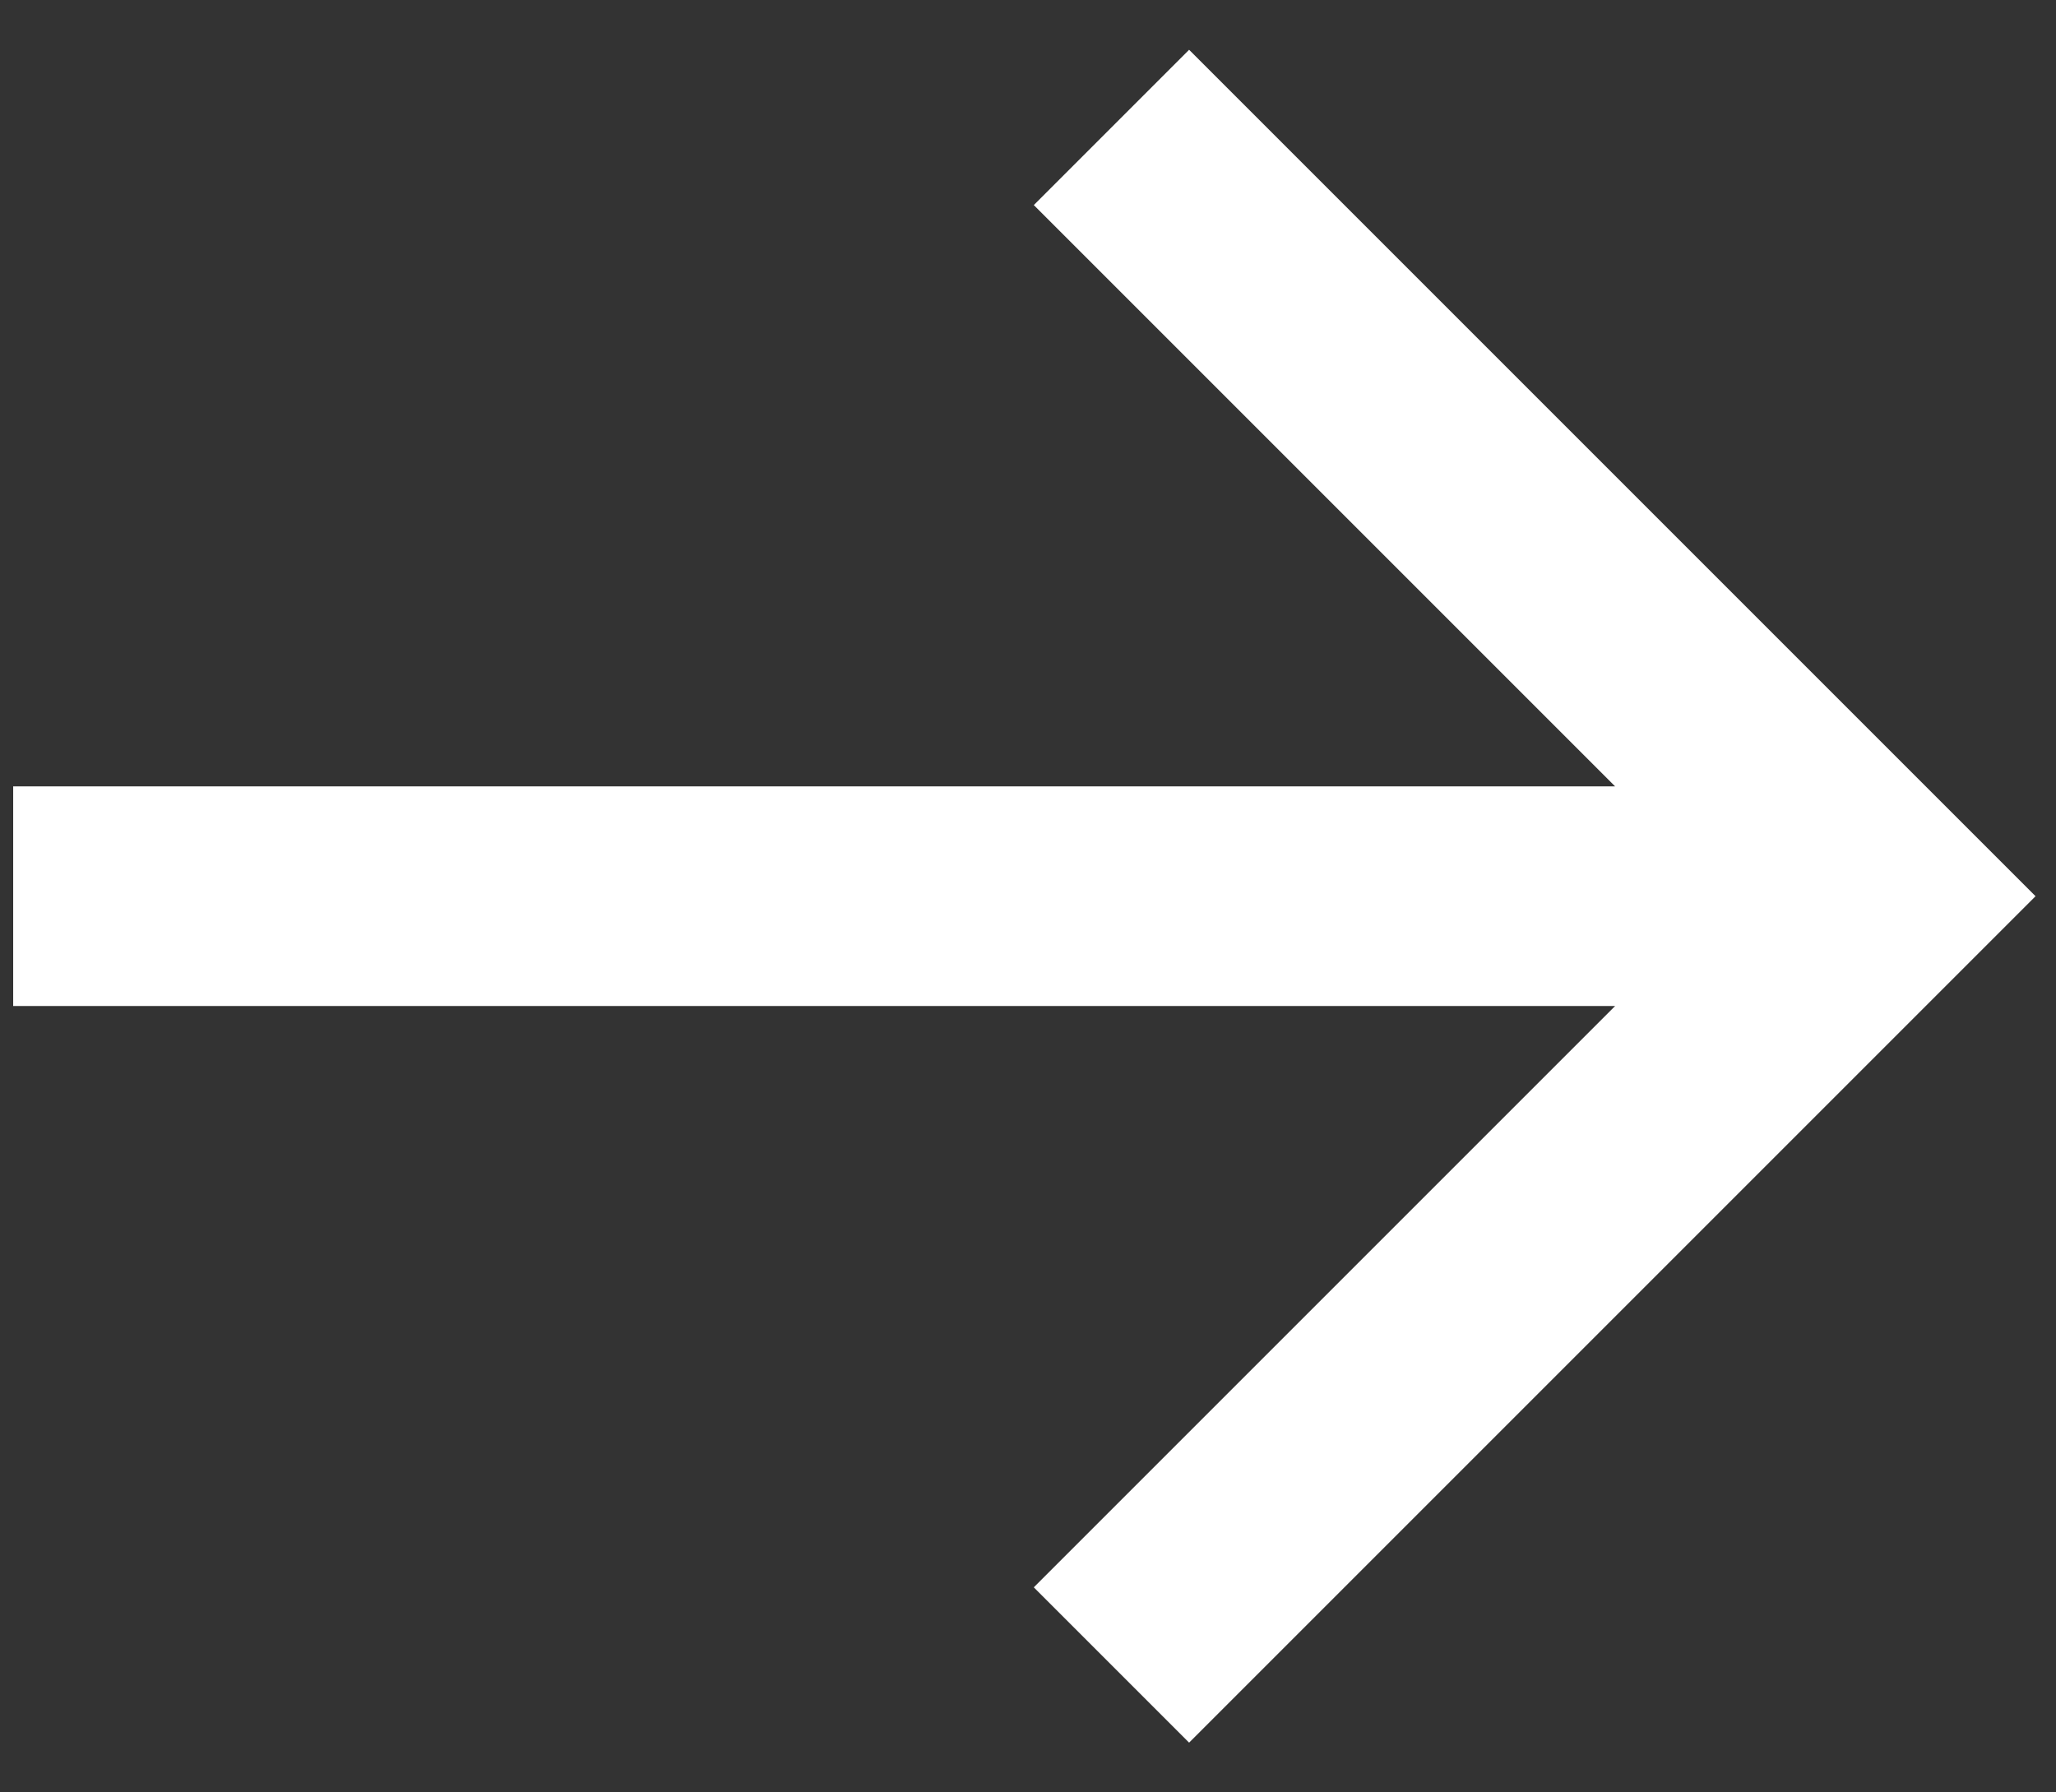
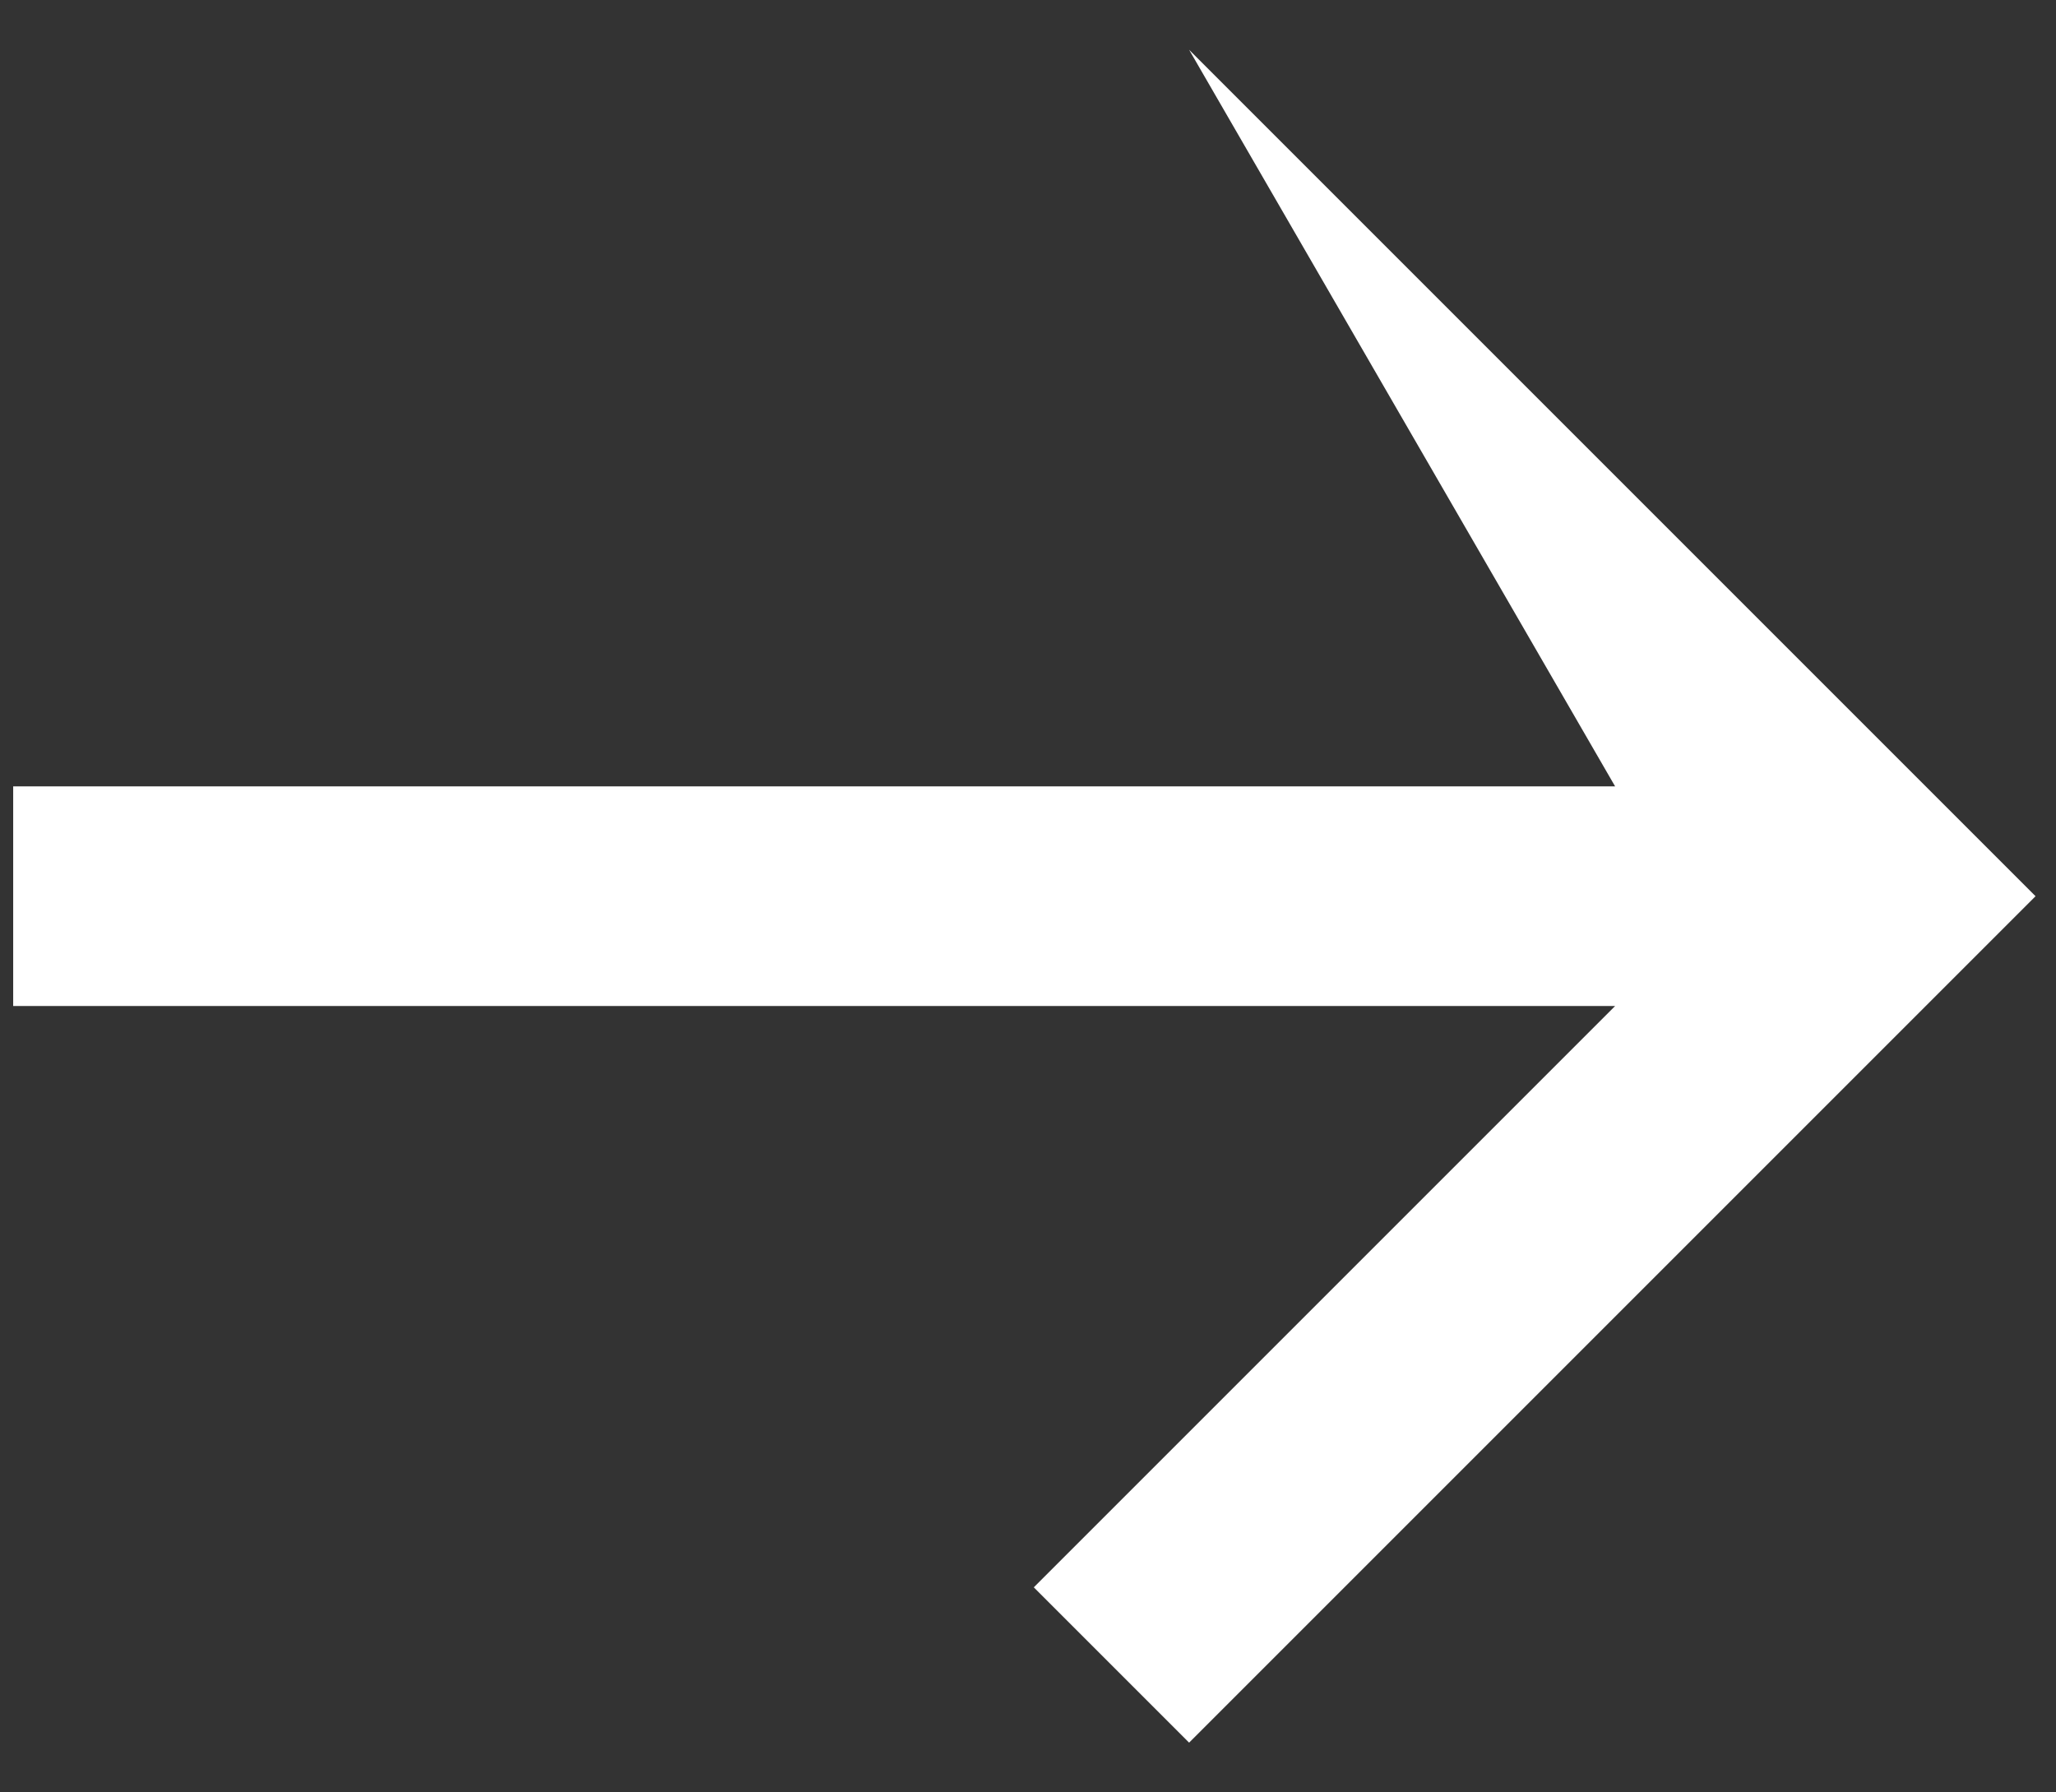
<svg xmlns="http://www.w3.org/2000/svg" width="39" height="34" viewBox="0 0 39 34" fill="none">
  <rect x="0" y="0" width="39" height="34" fill="#333333" stroke="none" />
-   <path d="M0.25 14.917H30.637L19.61 3.89L22.556 0.944L38.612 17L22.556 33.056L19.61 30.11L30.637 19.083H0.25V14.917Z" fill="white" />
+   <path d="M0.25 14.917H30.637L22.556 0.944L38.612 17L22.556 33.056L19.61 30.11L30.637 19.083H0.25V14.917Z" fill="white" />
</svg>